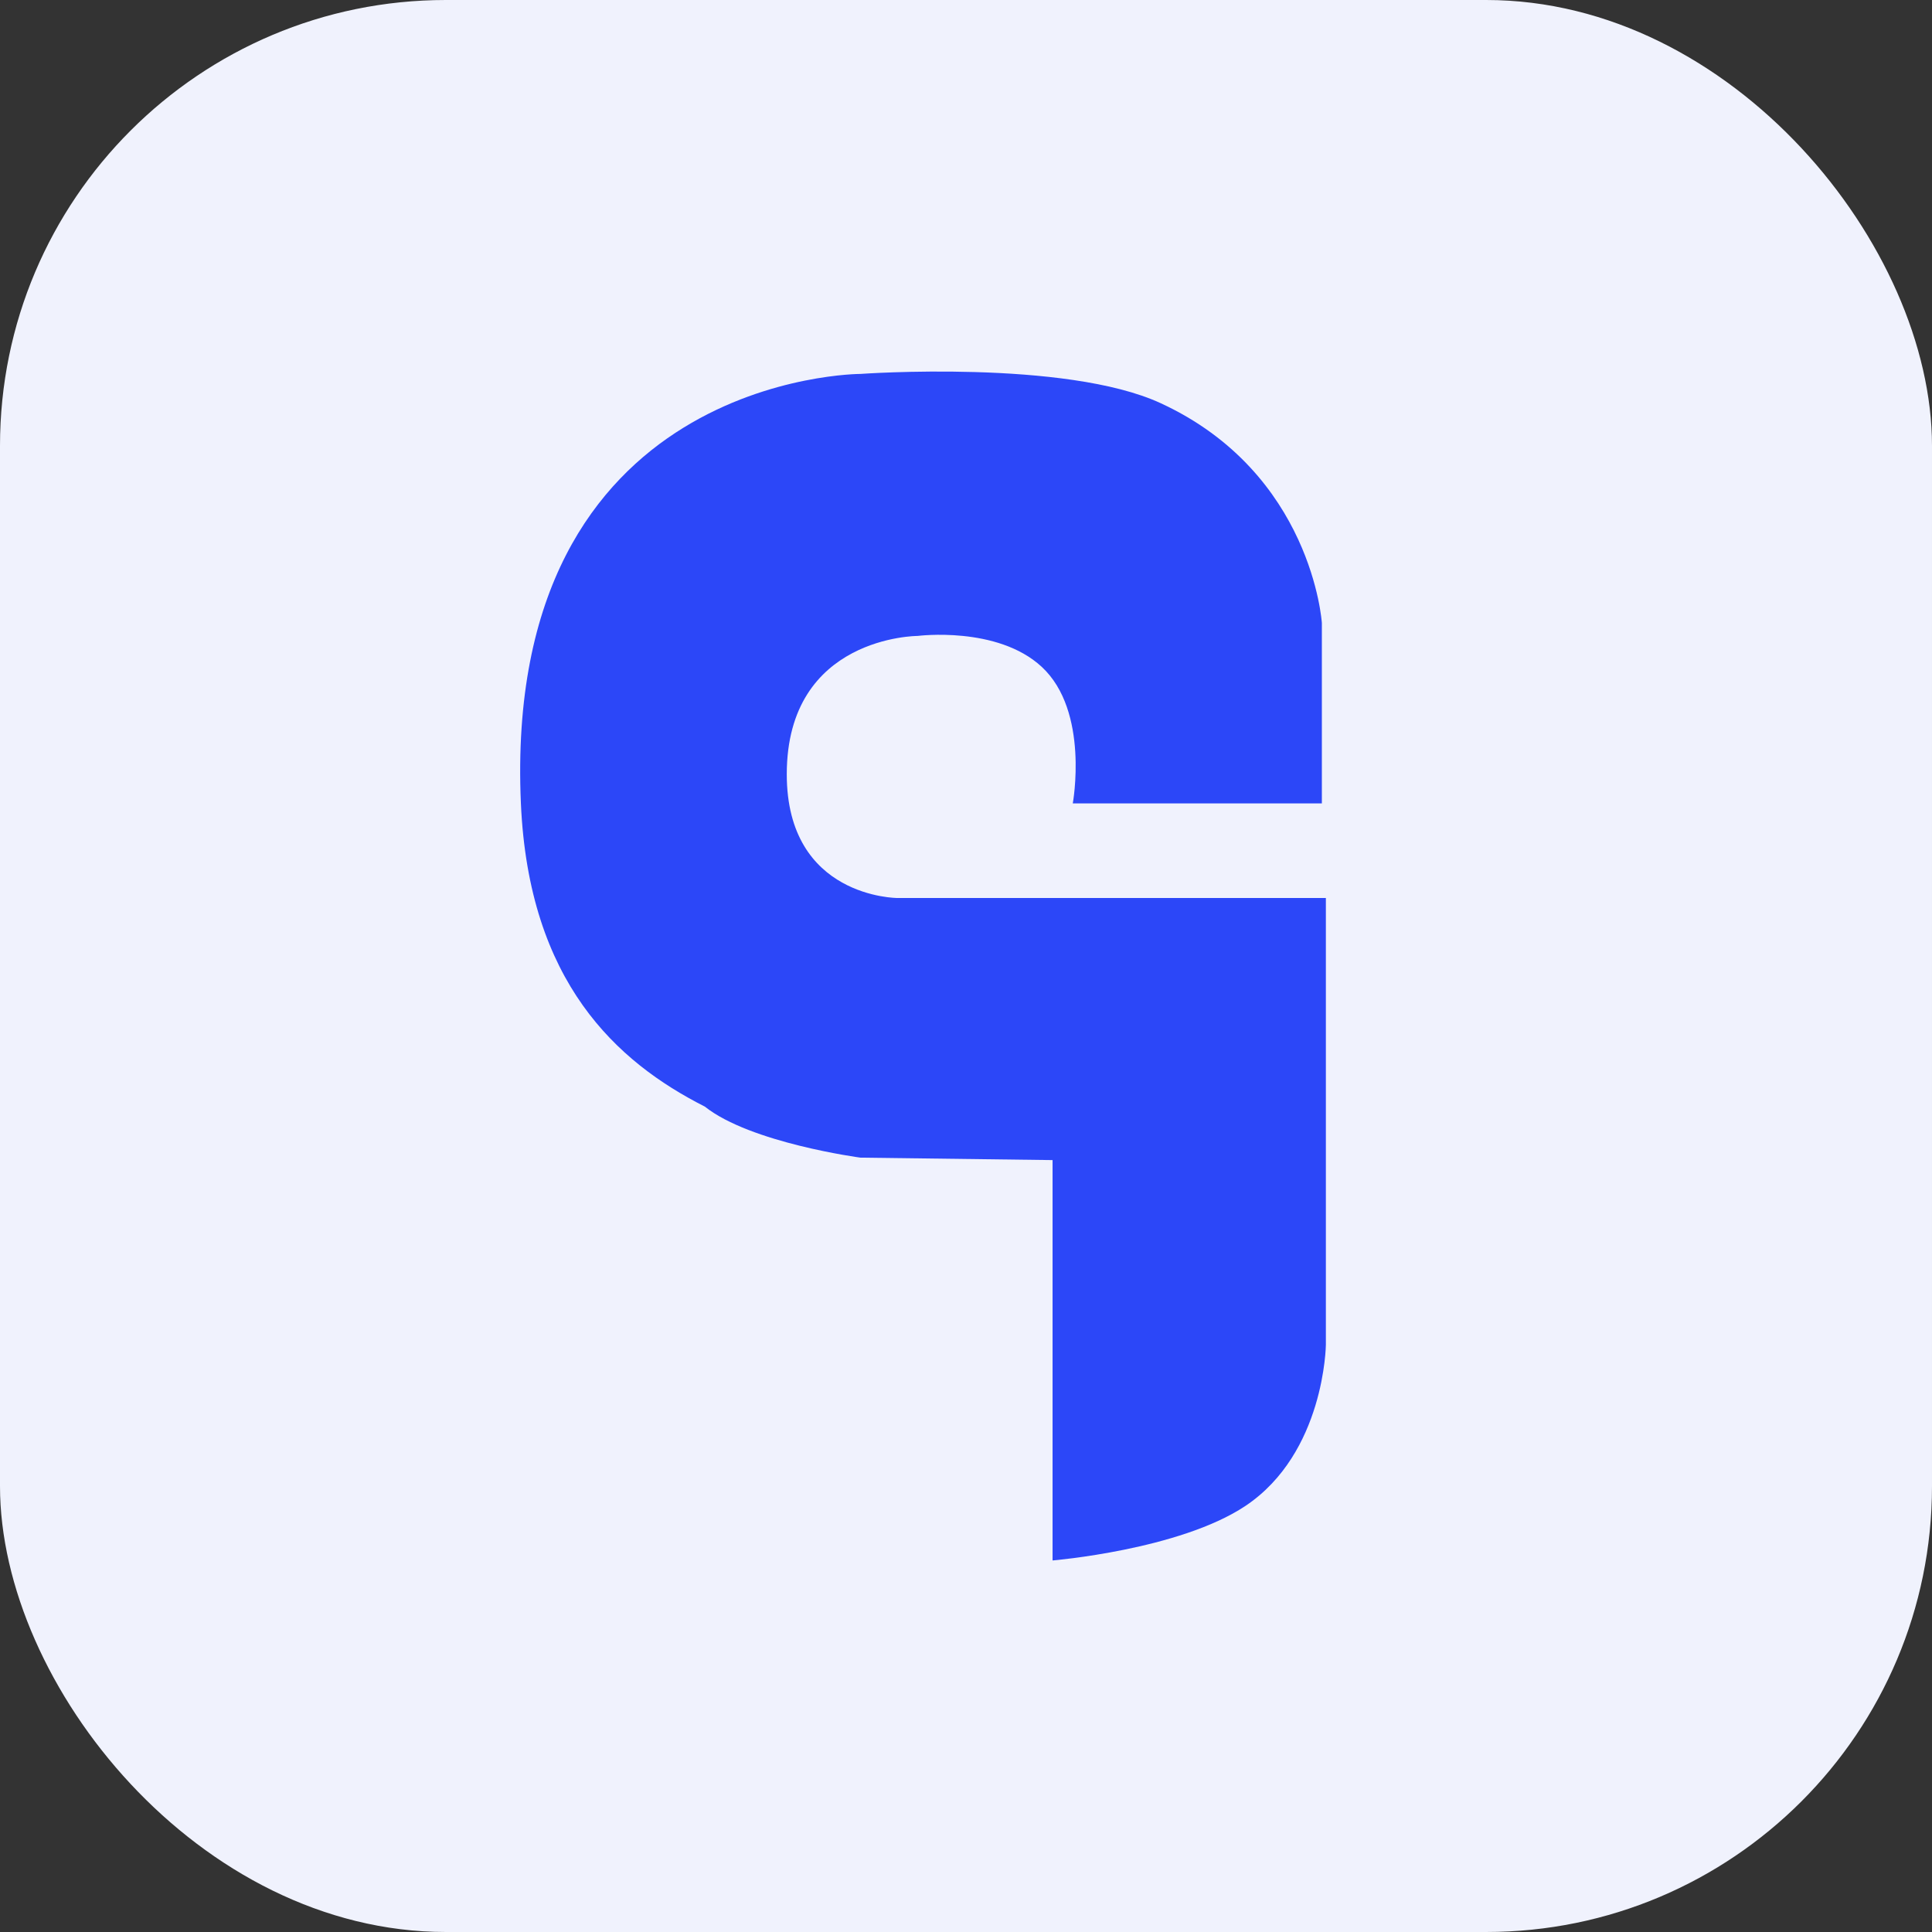
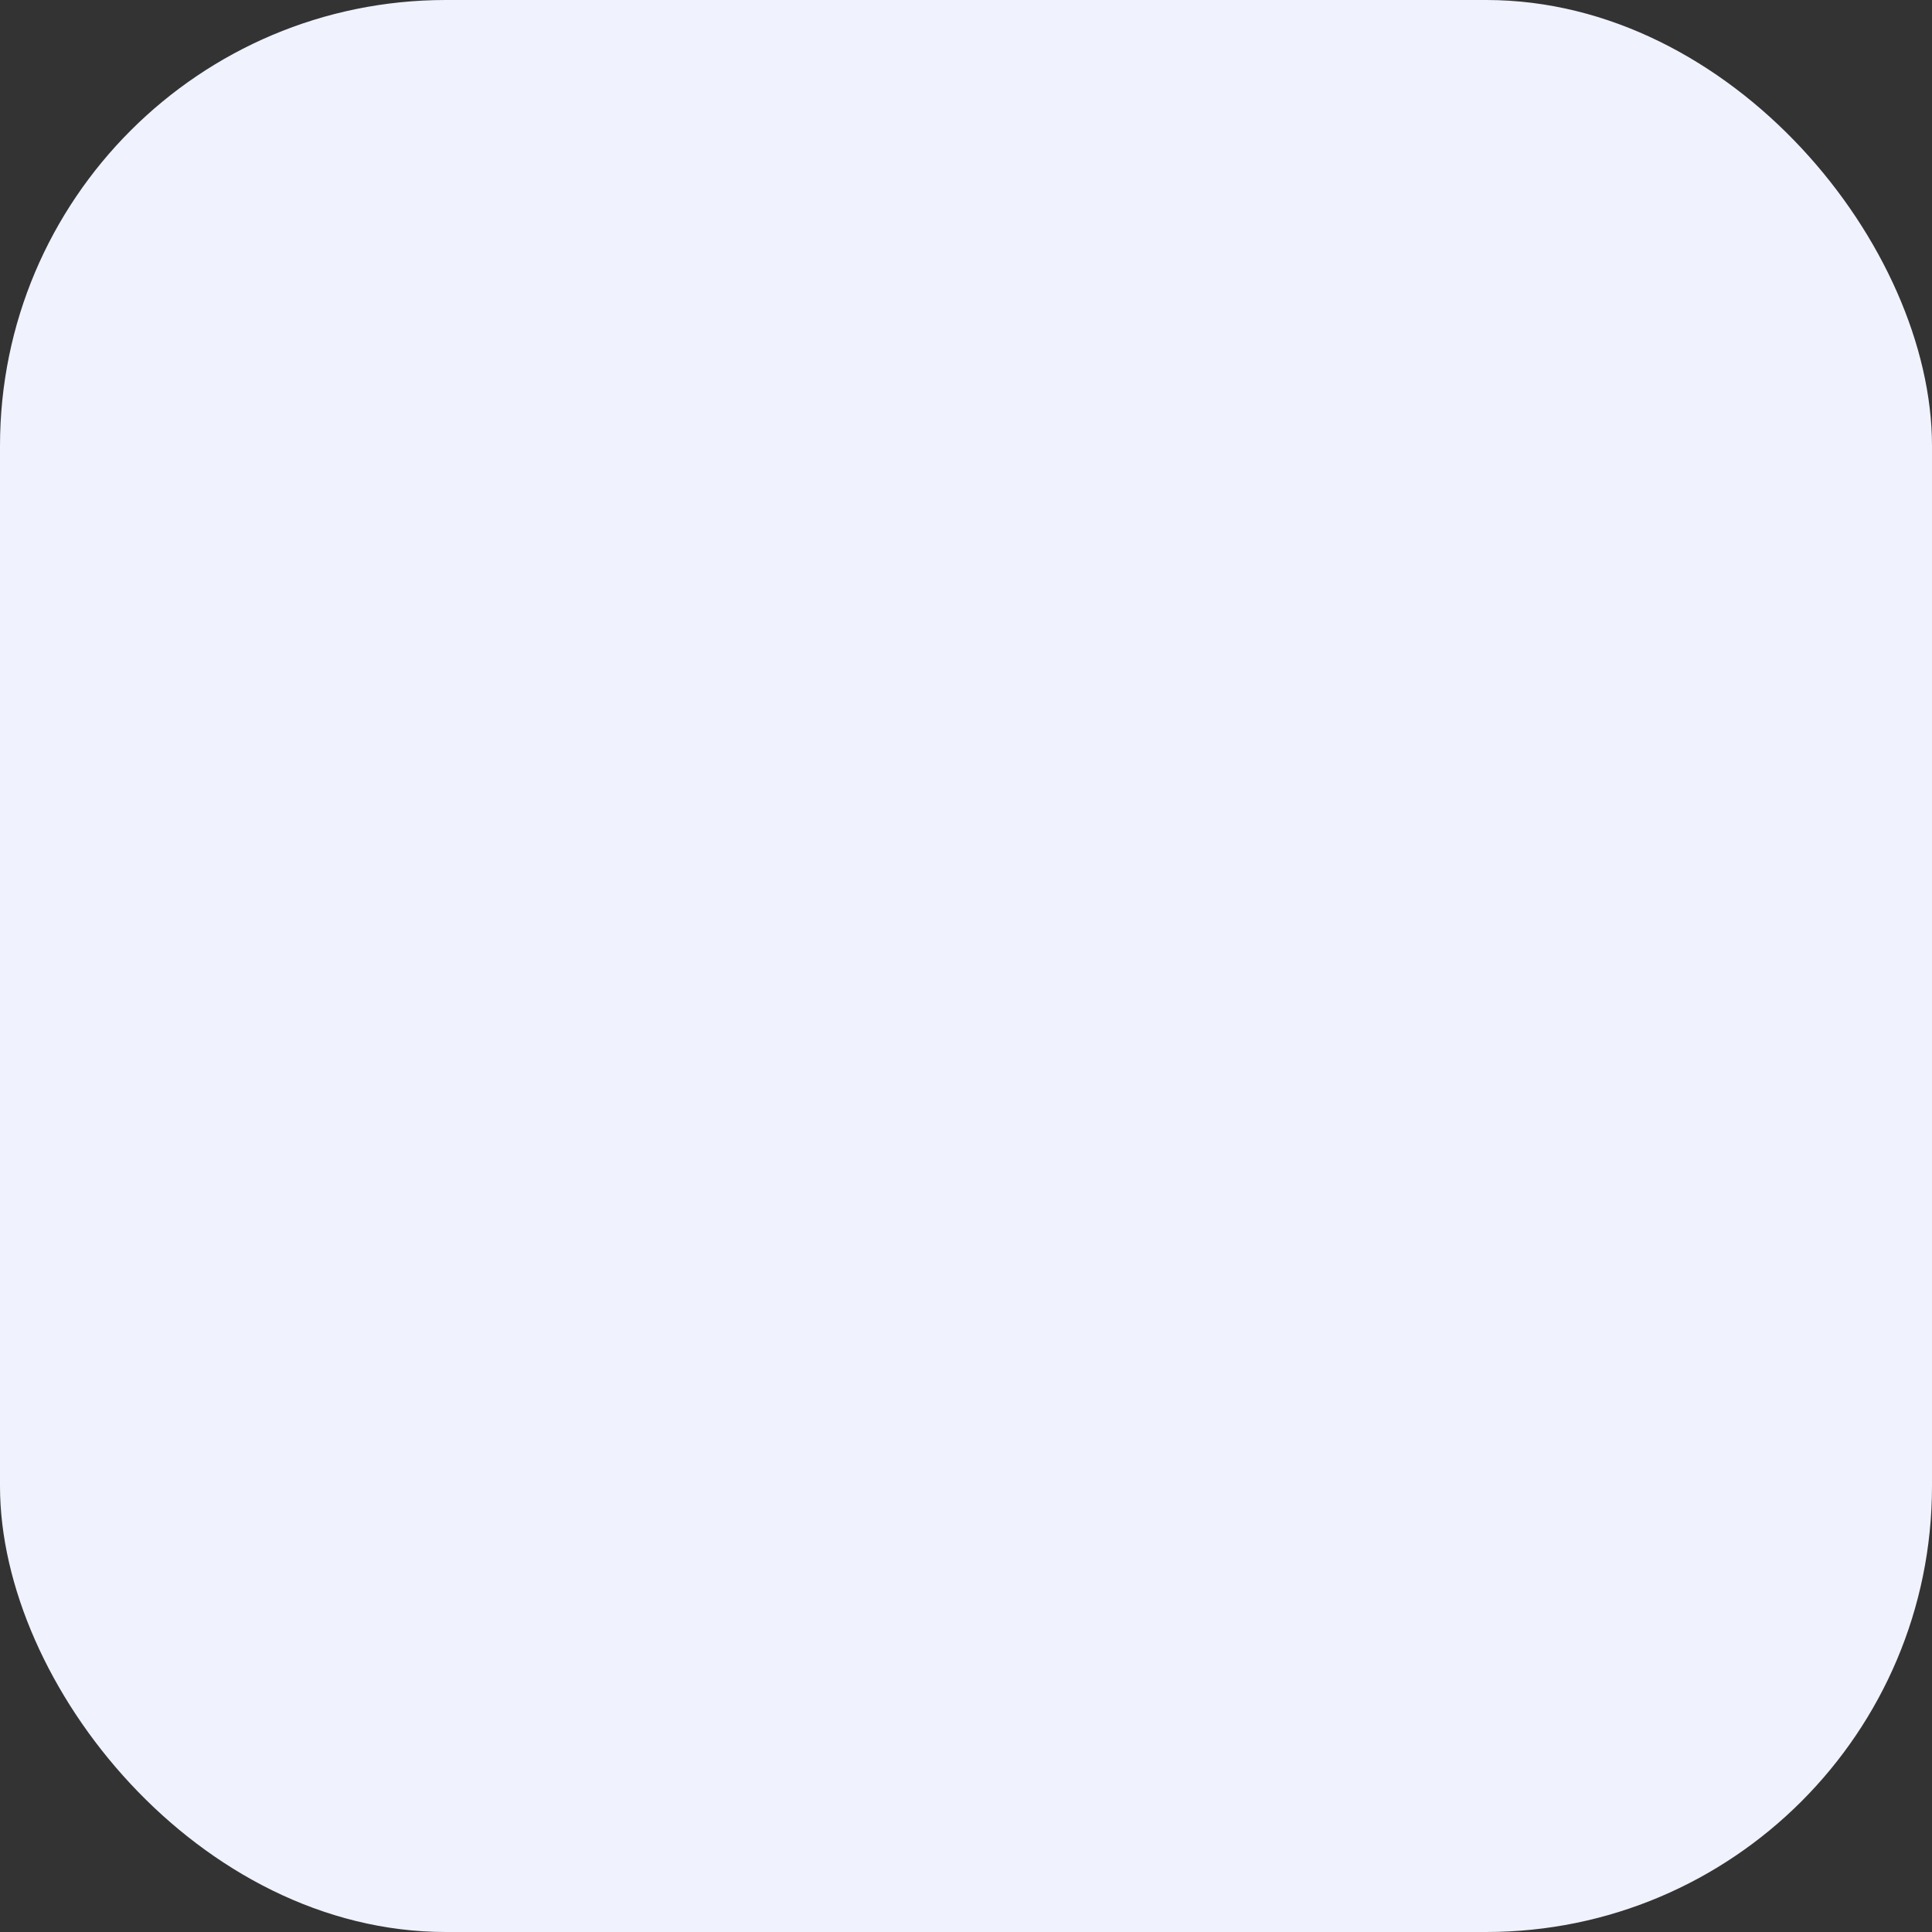
<svg xmlns="http://www.w3.org/2000/svg" width="26" height="26" viewBox="0 0 26 26" fill="none">
  <rect x="0" y="0" width="26" height="26" fill="#333333" stroke="none" />
  <rect width="26" height="26" rx="6" fill="#F0F2FD" />
-   <path d="M17.789 10.812L14.437 10.812C14.437 10.812 14.665 9.572 14.019 8.974C13.421 8.42 12.35 8.558 12.35 8.558C12.35 8.558 10.588 8.558 10.588 10.42C10.588 12.085 12.078 12.085 12.078 12.085H17.843V18.098C17.843 18.098 17.828 19.554 16.759 20.267C15.871 20.858 14.165 21 14.165 21V15.612L11.579 15.579C11.579 15.579 10.1 15.382 9.485 14.892C8.299 14.291 7.116 13.218 7.01 10.812C6.755 5.032 11.581 5.032 11.581 5.032C11.581 5.032 14.339 4.834 15.62 5.426C17.661 6.368 17.789 8.383 17.789 8.383V10.812Z" fill="#2C47F8" />
</svg>